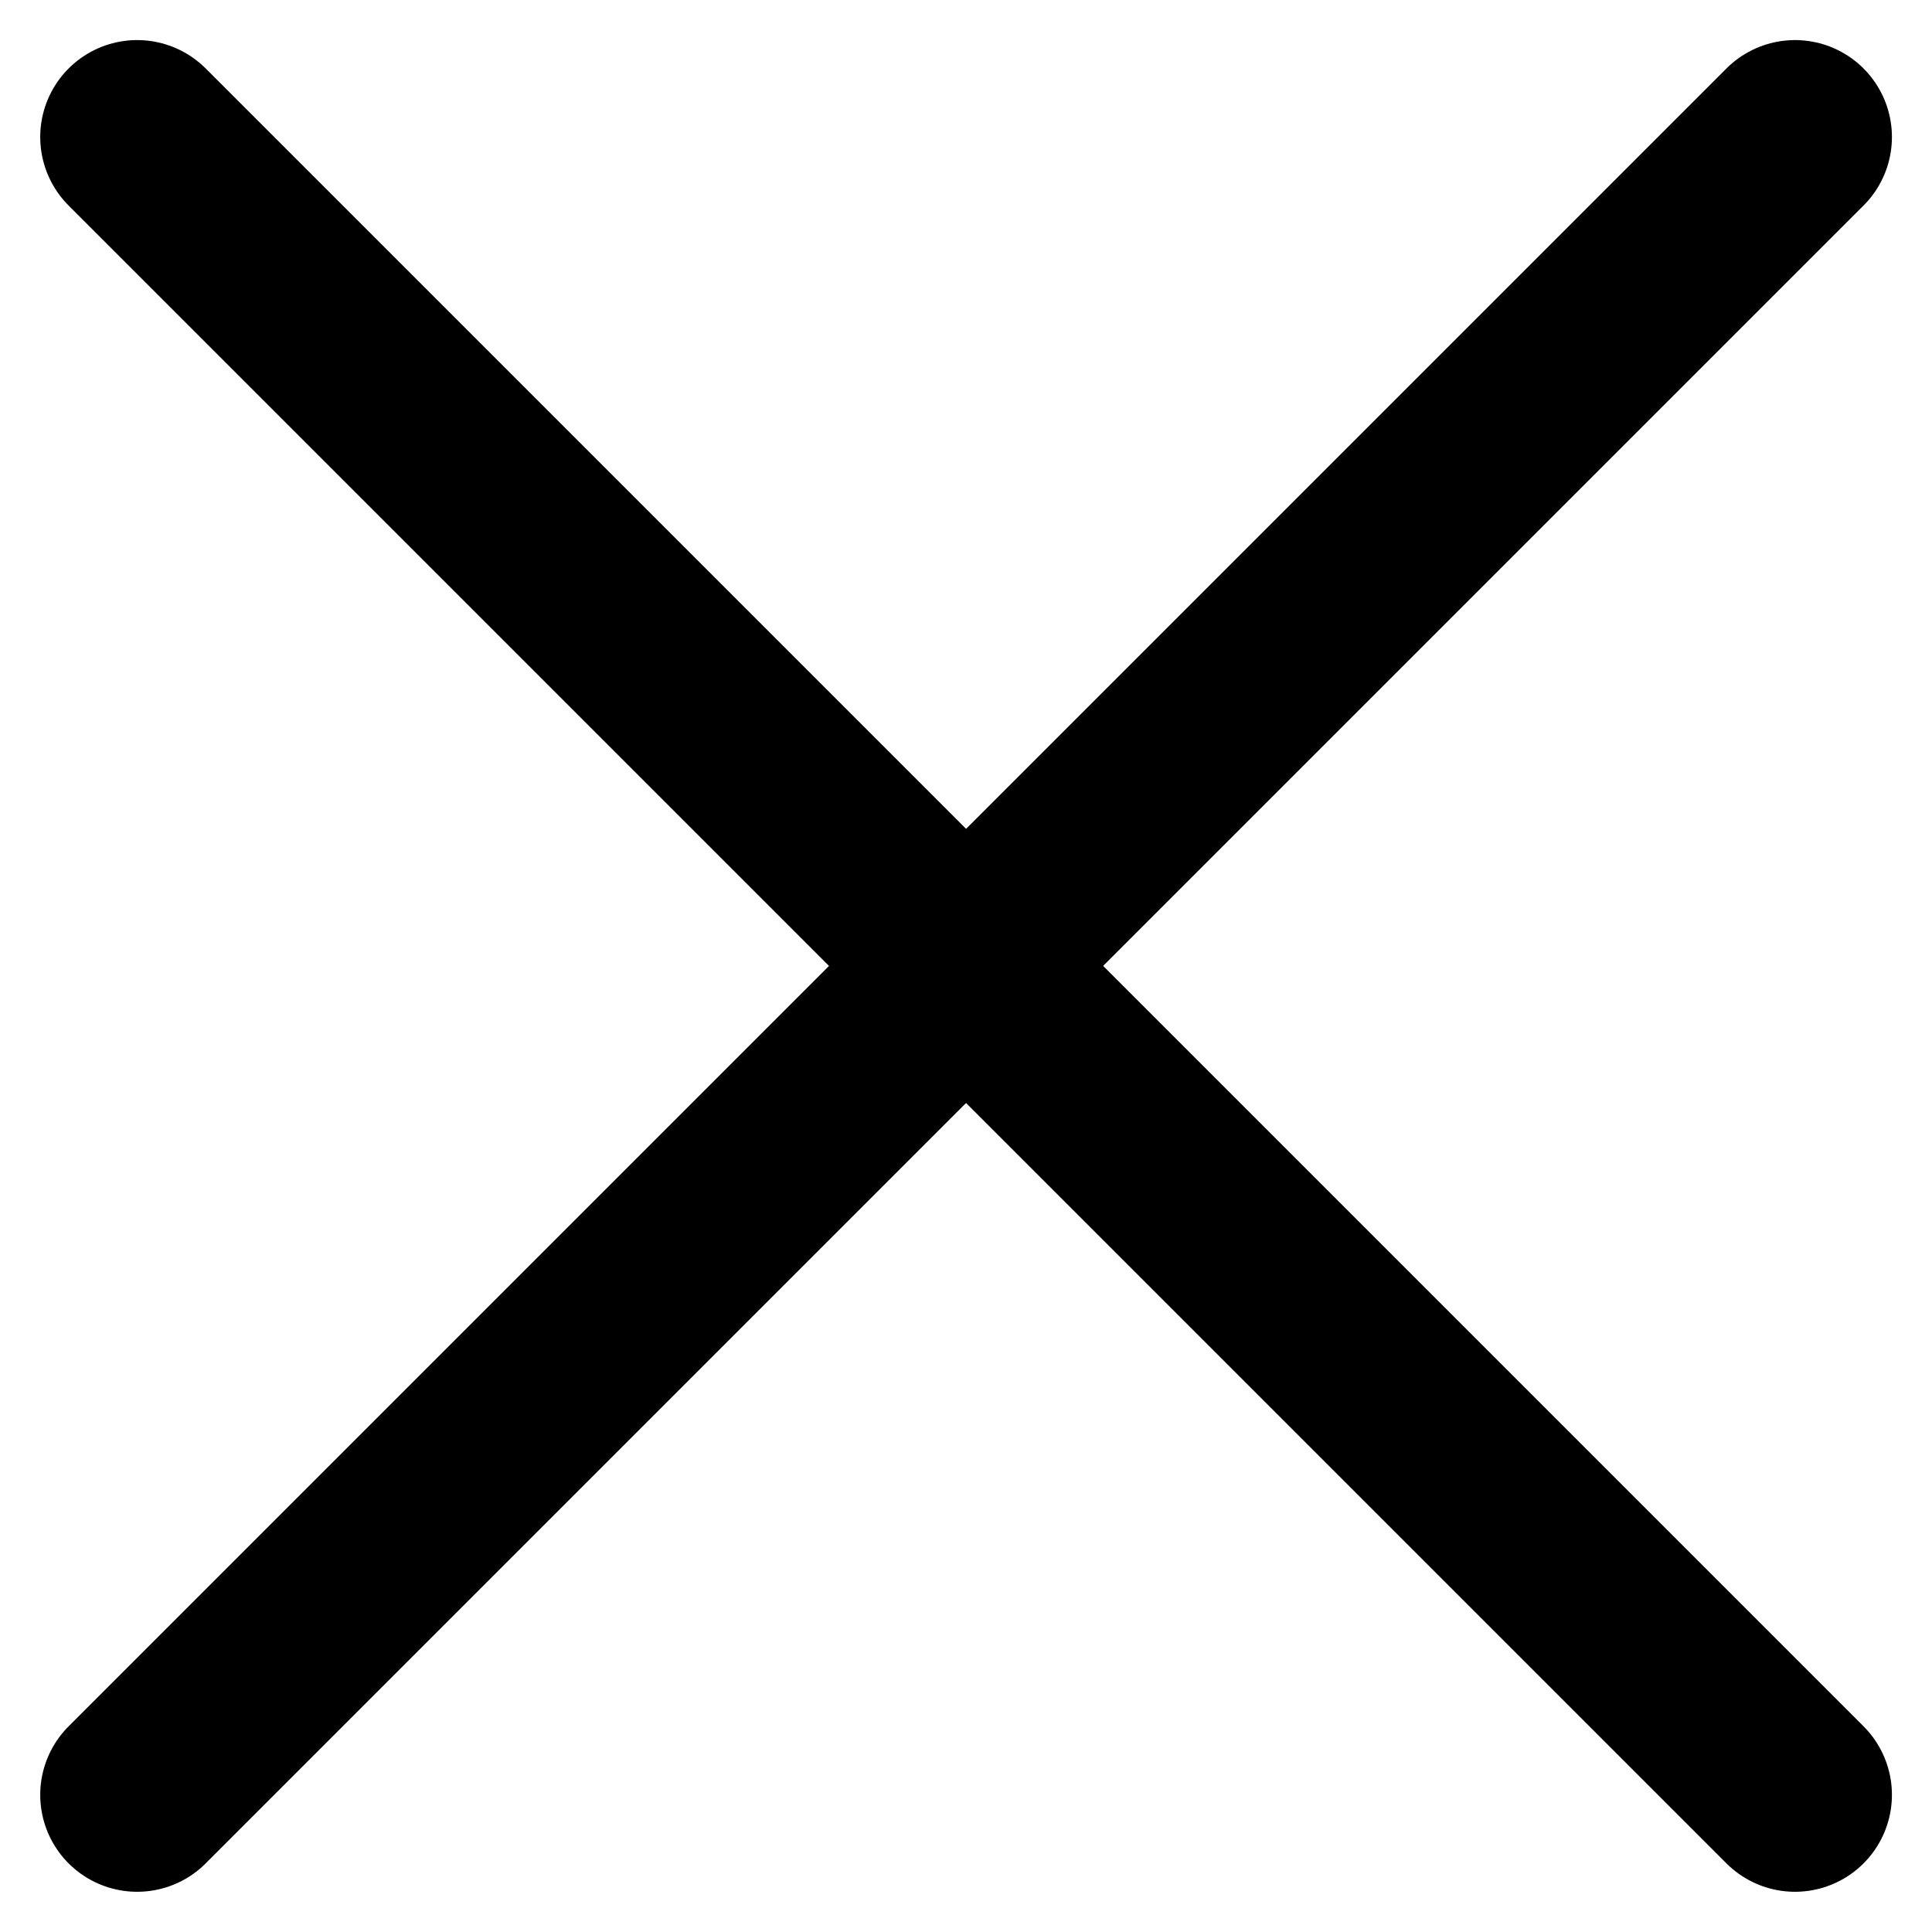
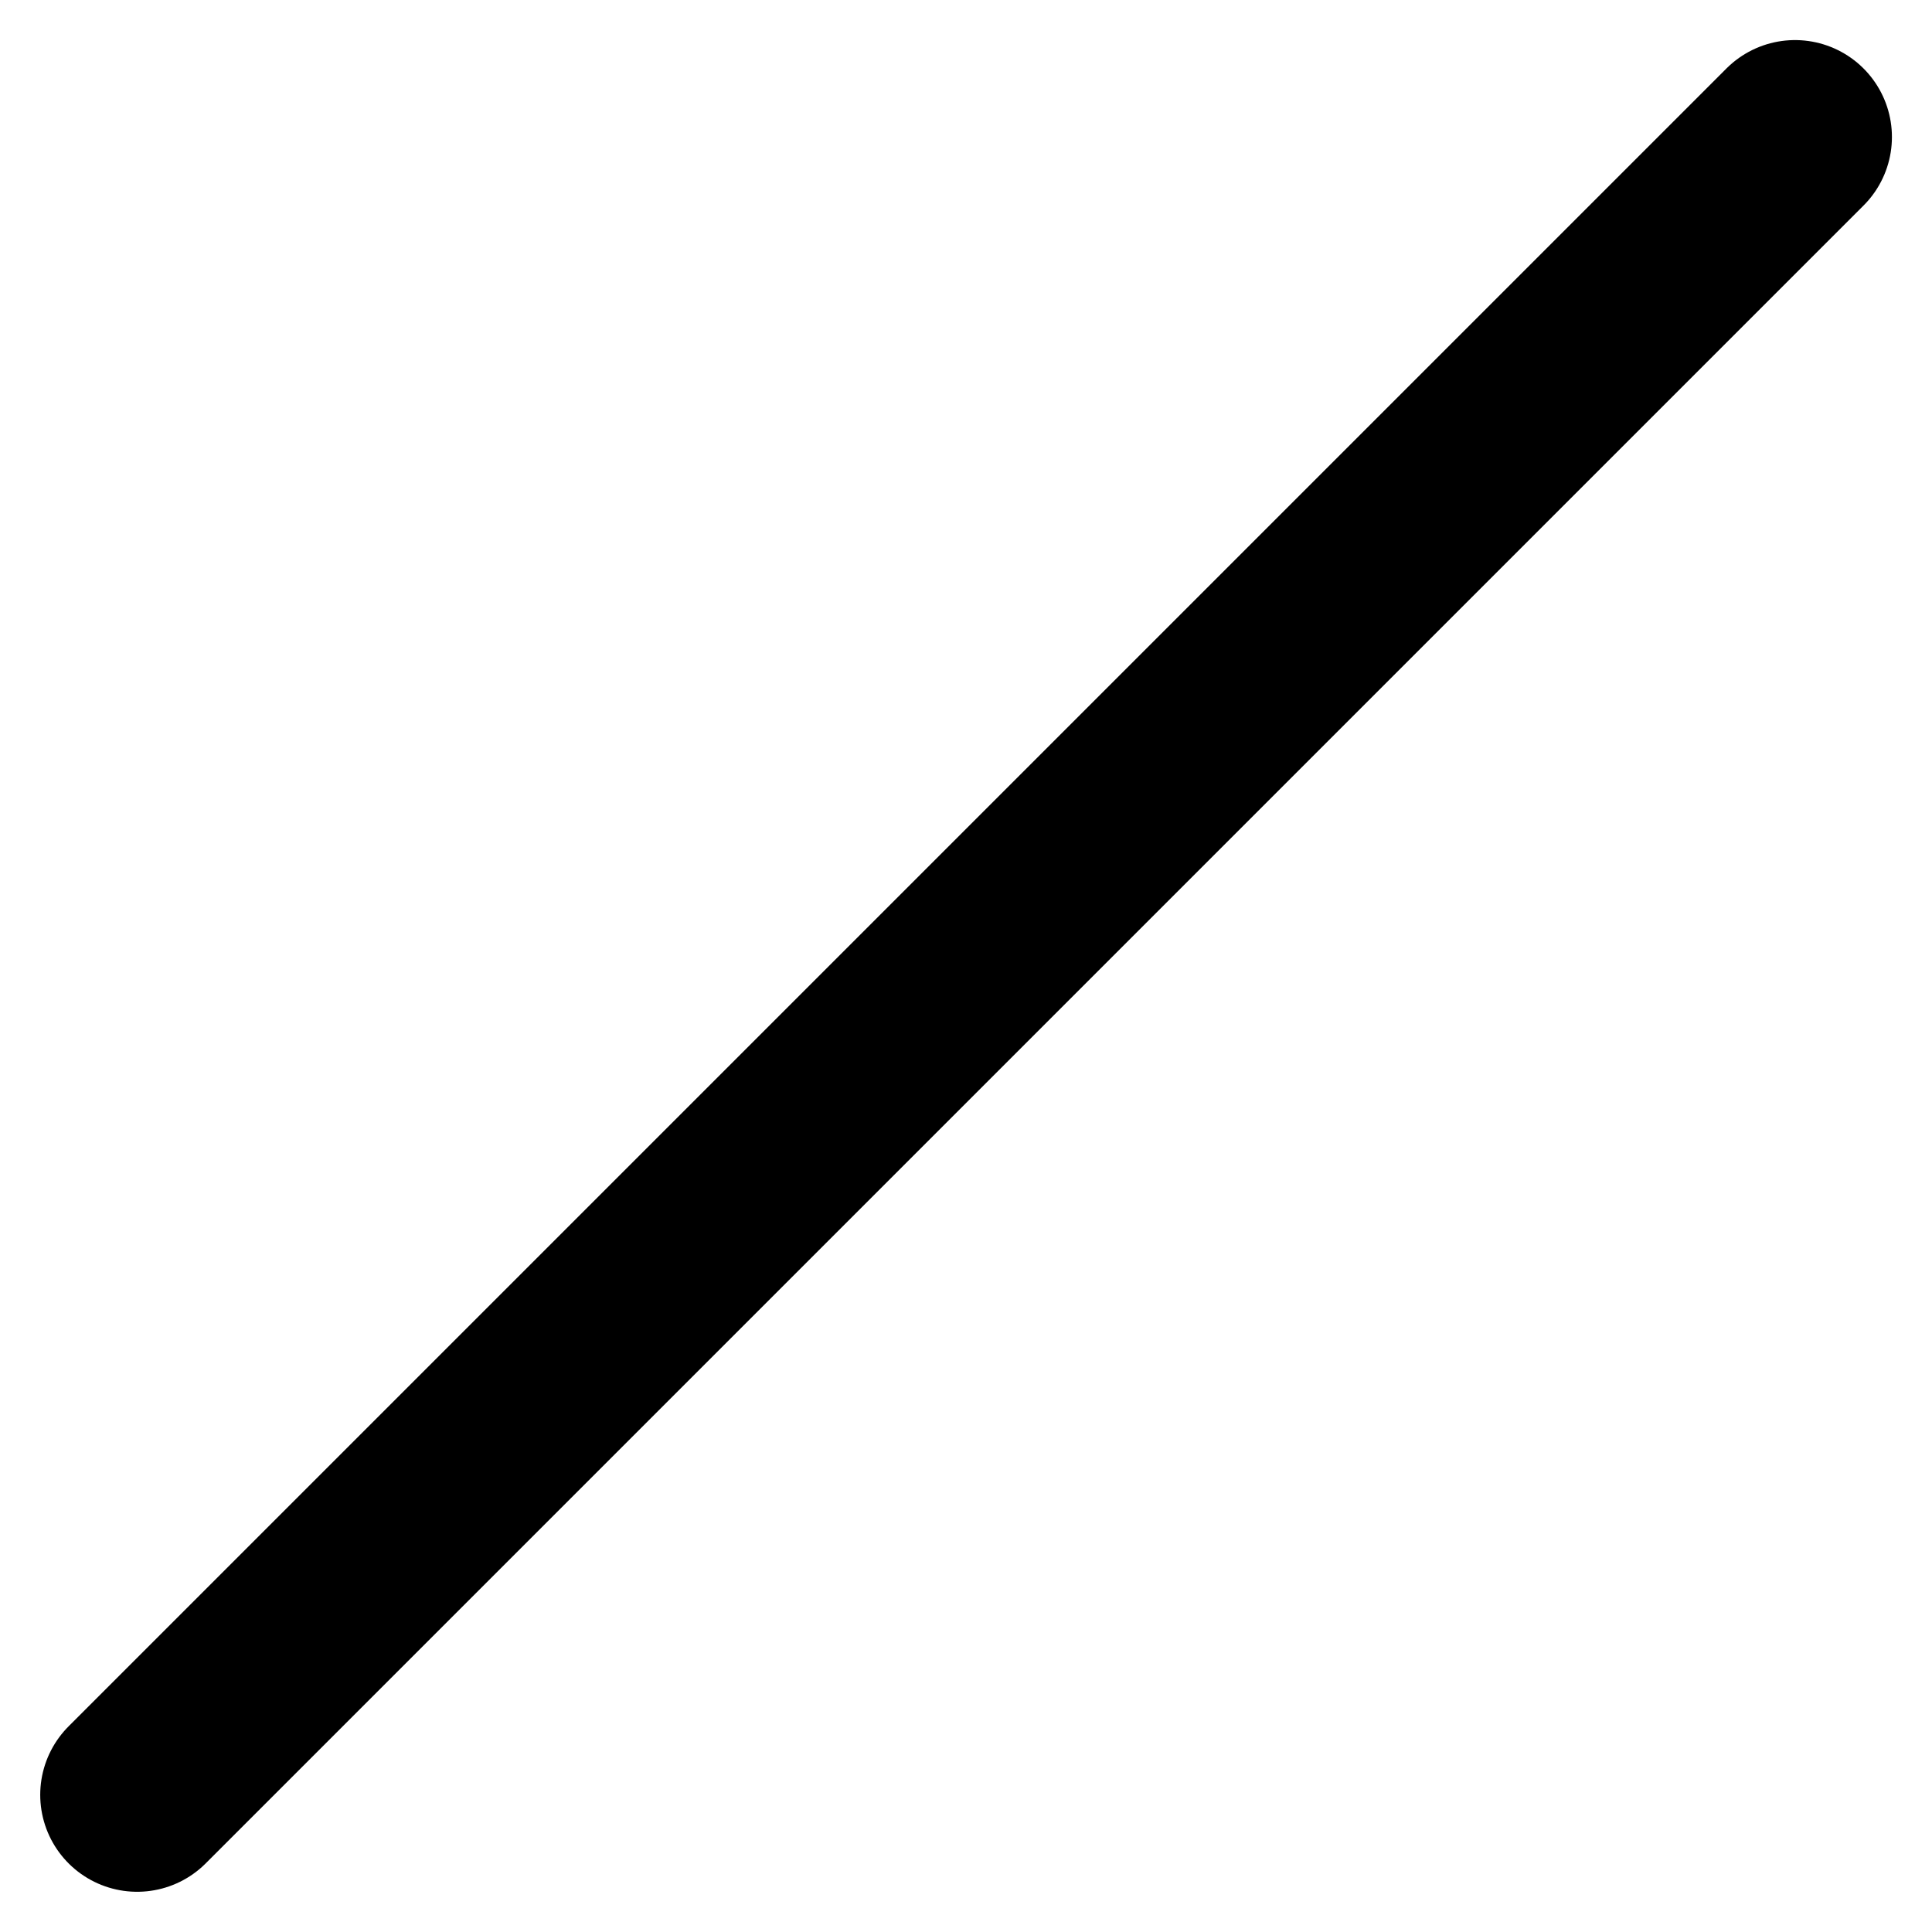
<svg xmlns="http://www.w3.org/2000/svg" width="13.185" height="13.185" viewBox="0 0 13.185 13.185">
  <g id="Group_5551" data-name="Group 5551" transform="translate(-10314.099 -1826.338)">
    <g id="Group_5550" data-name="Group 5550" transform="translate(6462.975 -6692.932)">
-       <line id="Line_285" data-name="Line 285" x2="11.314" y2="11.314" transform="translate(3852.06 8520.205)" fill="none" stroke="#000" stroke-linecap="round" stroke-miterlimit="10" stroke-width="1.323" />
      <line id="Line_286" data-name="Line 286" x1="11.314" y2="11.314" transform="translate(3852.06 8520.205)" fill="none" stroke="#000" stroke-linecap="round" stroke-miterlimit="10" stroke-width="1.323" />
    </g>
  </g>
</svg>